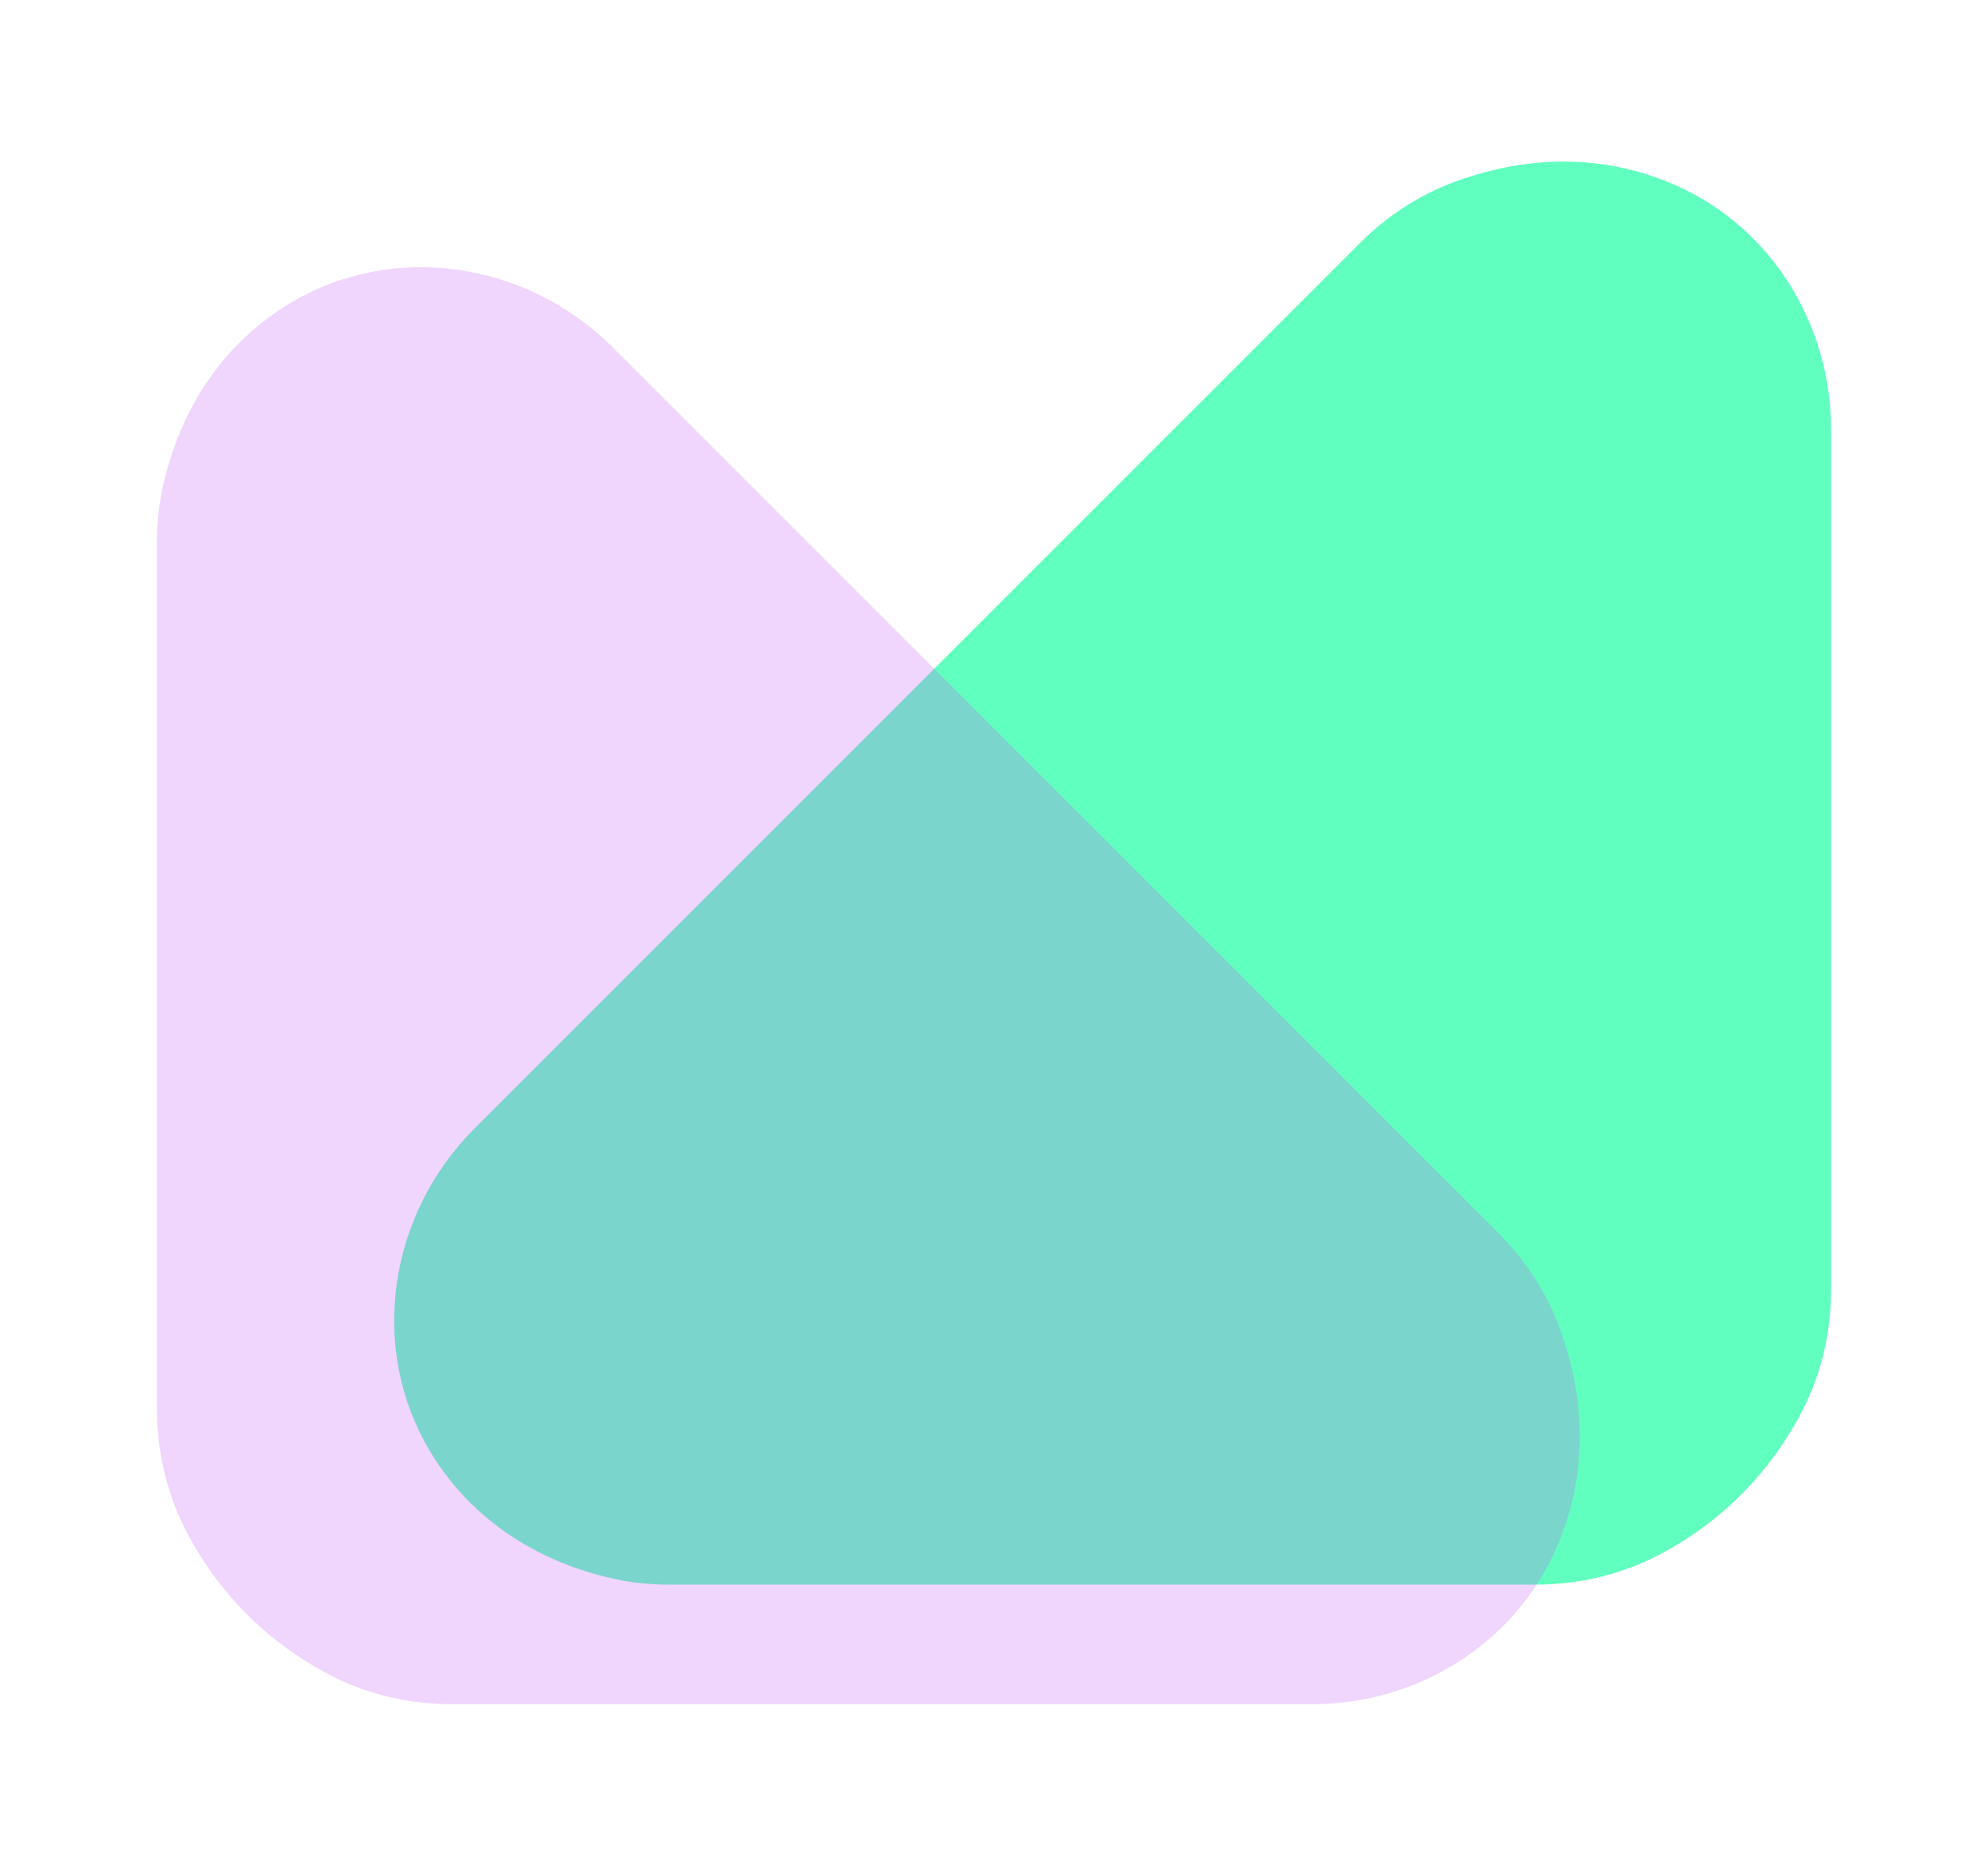
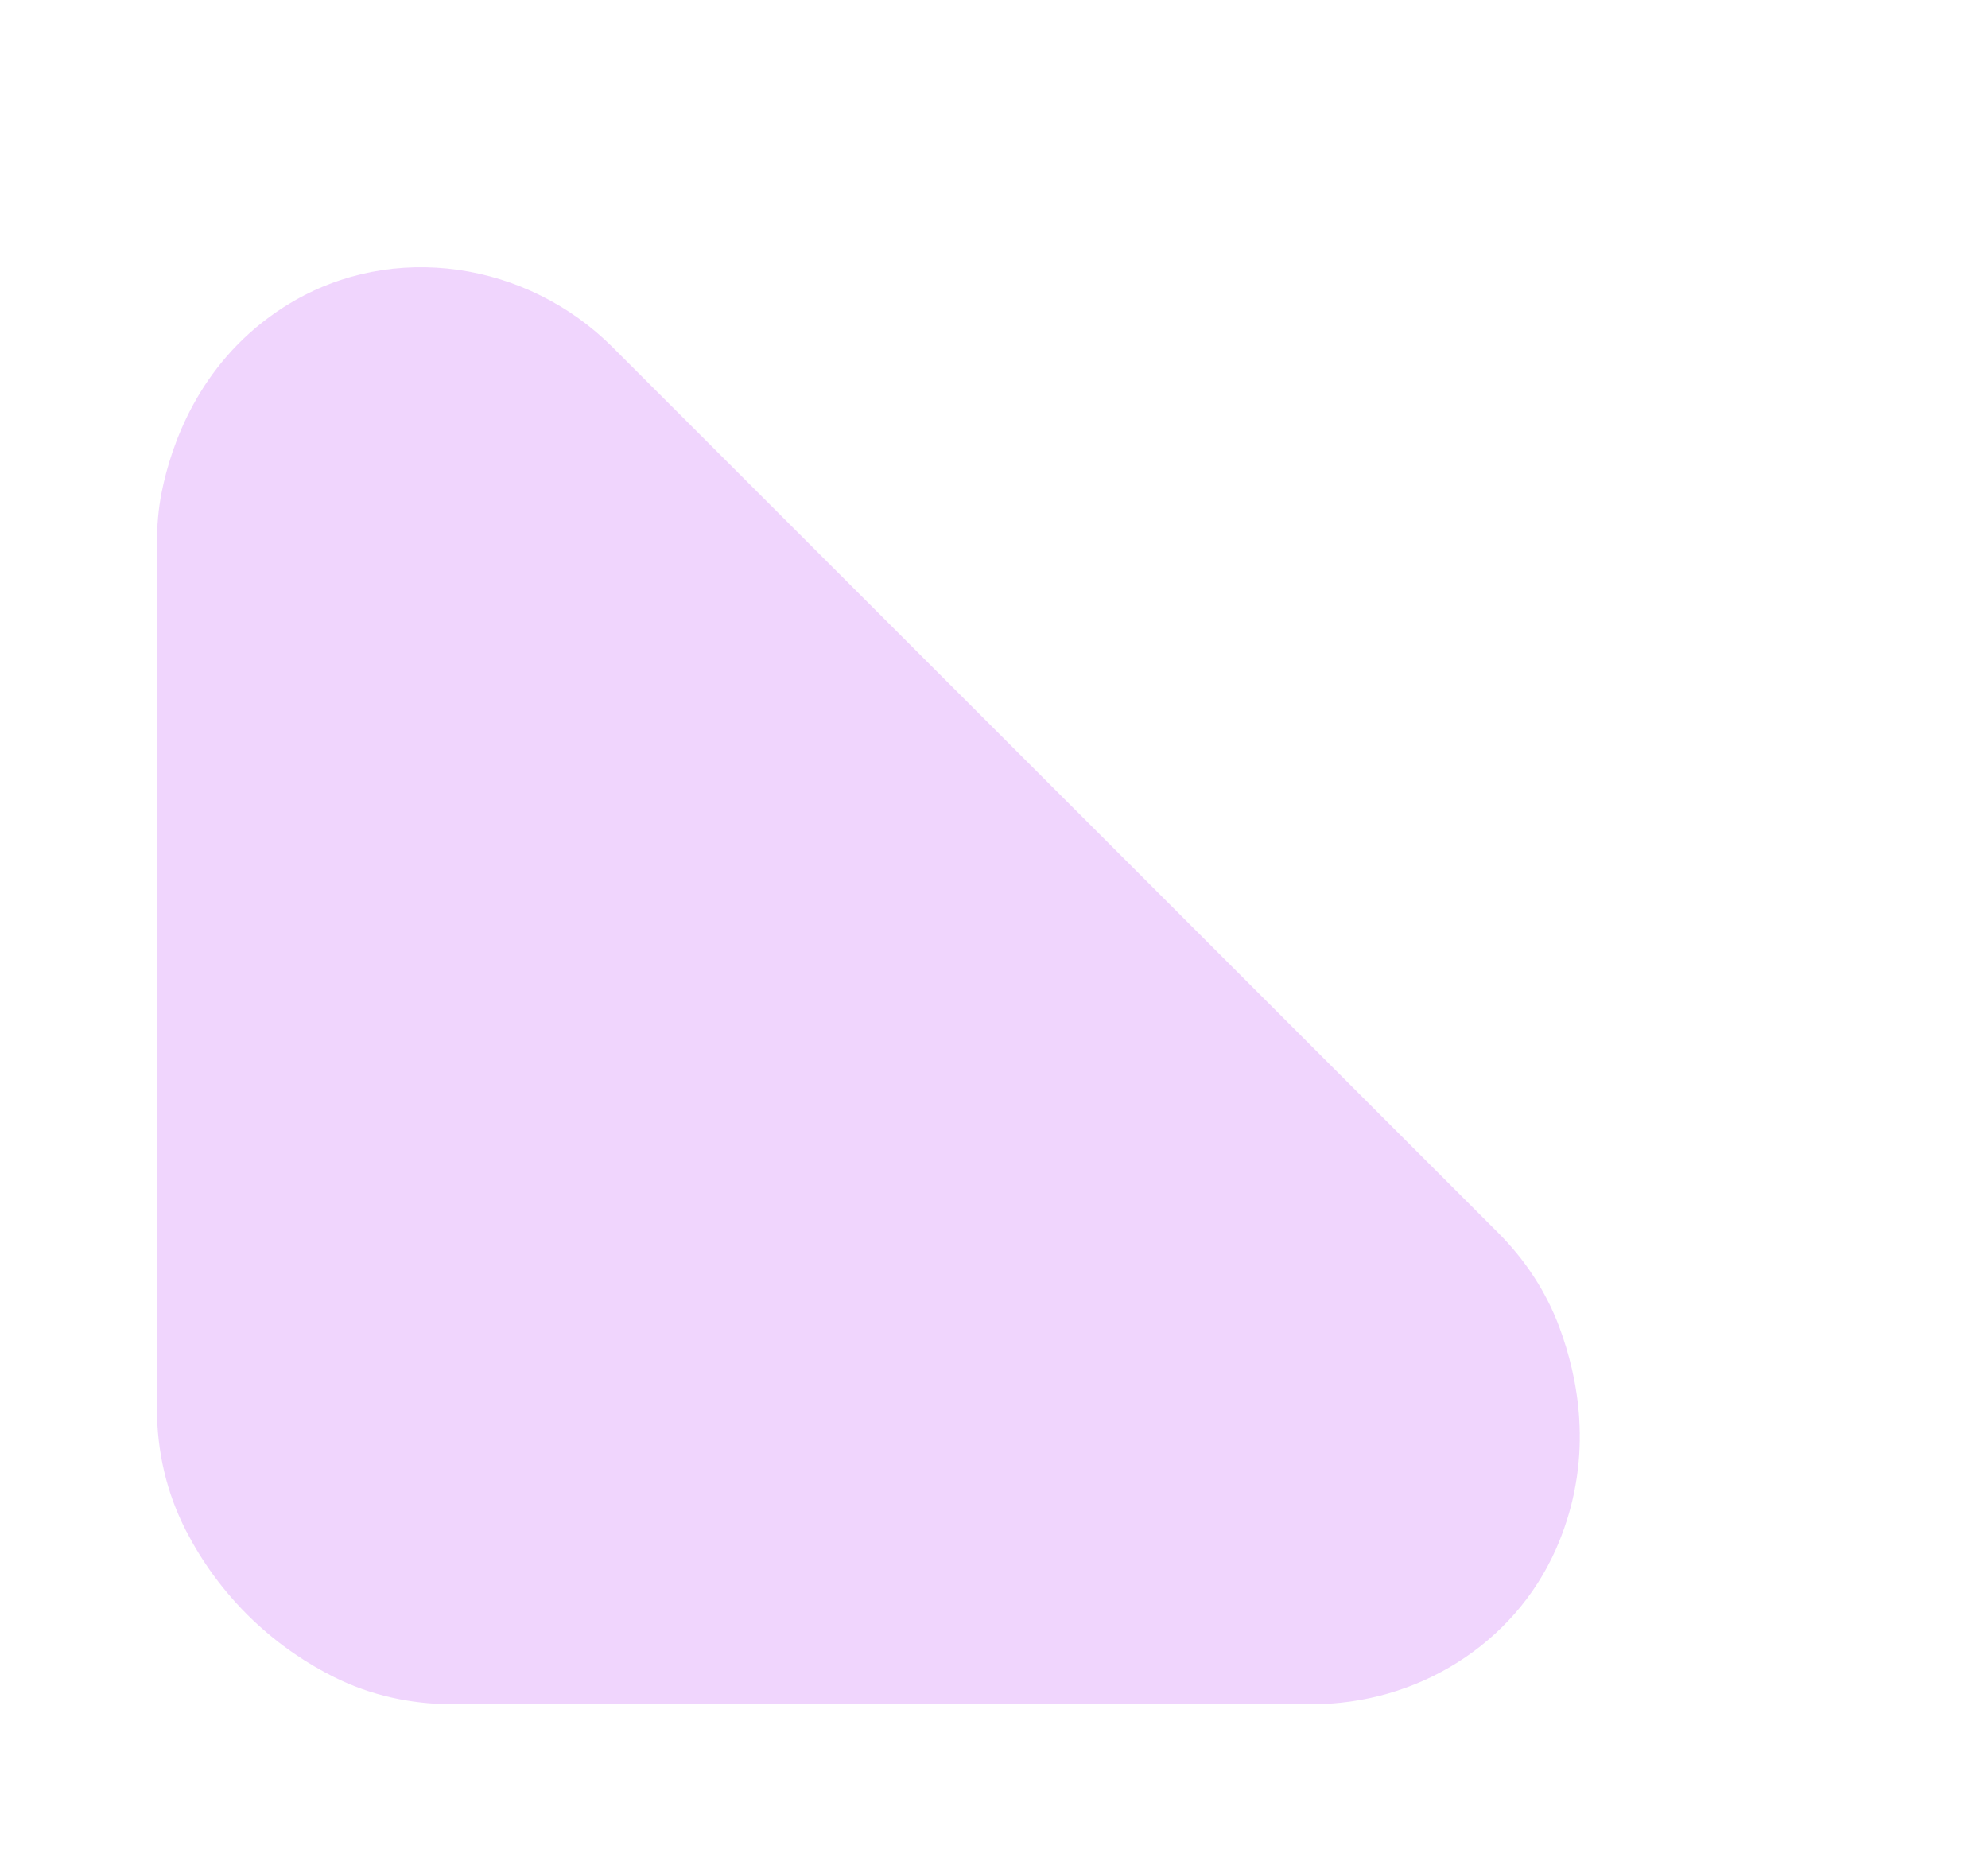
<svg xmlns="http://www.w3.org/2000/svg" id="Ebene_2" viewBox="0 0 266 249">
  <defs>
    <style>.cls-1{fill:#c459f7;filter:url(#outer-glow-2);opacity:.5;}.cls-2{fill:#61ffbf;filter:url(#outer-glow-1);}</style>
    <filter id="outer-glow-1" filterUnits="userSpaceOnUse">
      <feOffset dx="0" dy="0" />
      <feGaussianBlur result="blur" stdDeviation="7" />
      <feFlood flood-color="#61ffbf" flood-opacity="1" />
      <feComposite in2="blur" operator="in" />
      <feComposite in="SourceGraphic" />
    </filter>
    <filter id="outer-glow-2" filterUnits="userSpaceOnUse">
      <feOffset dx="0" dy="0" />
      <feGaussianBlur result="blur-2" stdDeviation="7" />
      <feFlood flood-color="#c459f7" flood-opacity="1" />
      <feComposite in2="blur-2" operator="in" />
      <feComposite in="SourceGraphic" />
    </filter>
  </defs>
  <g id="Ebene_1-2">
-     <path class="cls-2" d="m89.61,212h115.89c5.65,0,11.24-1.29,16.27-3.88,3.81-1.96,8.04-4.82,11.99-8.97,3.45-3.63,5.88-7.4,7.59-10.81,2.46-4.9,3.65-10.33,3.65-15.81V57.43c0-13.99-7.97-26.98-20.77-32.63-.56-.25-1.13-.48-1.72-.71-11-4.23-21.16-2.28-28.05.3-4.71,1.77-8.96,4.58-12.52,8.14l-118.48,118.48c-11.46,11.46-14.24,29.38-5.86,43.25.34.57.7,1.13,1.08,1.68,7.21,10.55,17.91,14.17,24.13,15.42,2.24.45,4.51.64,6.79.64Z" />
    <path class="cls-1" d="m21,72.61v115.89c0,5.65,1.29,11.24,3.88,16.27,1.96,3.81,4.82,8.04,8.97,11.99,3.63,3.45,7.4,5.88,10.81,7.59,4.9,2.46,10.33,3.65,15.81,3.65h115.1c13.99,0,26.98-7.97,32.63-20.77.25-.56.48-1.13.71-1.72,4.23-11,2.28-21.16-.3-28.05-1.77-4.71-4.58-8.96-8.14-12.52L81.99,46.47c-11.46-11.46-29.38-14.24-43.25-5.86-.57.34-1.13.7-1.68,1.08-10.55,7.21-14.17,17.91-15.42,24.13-.45,2.24-.64,4.51-.64,6.79Z" />
  </g>
</svg>